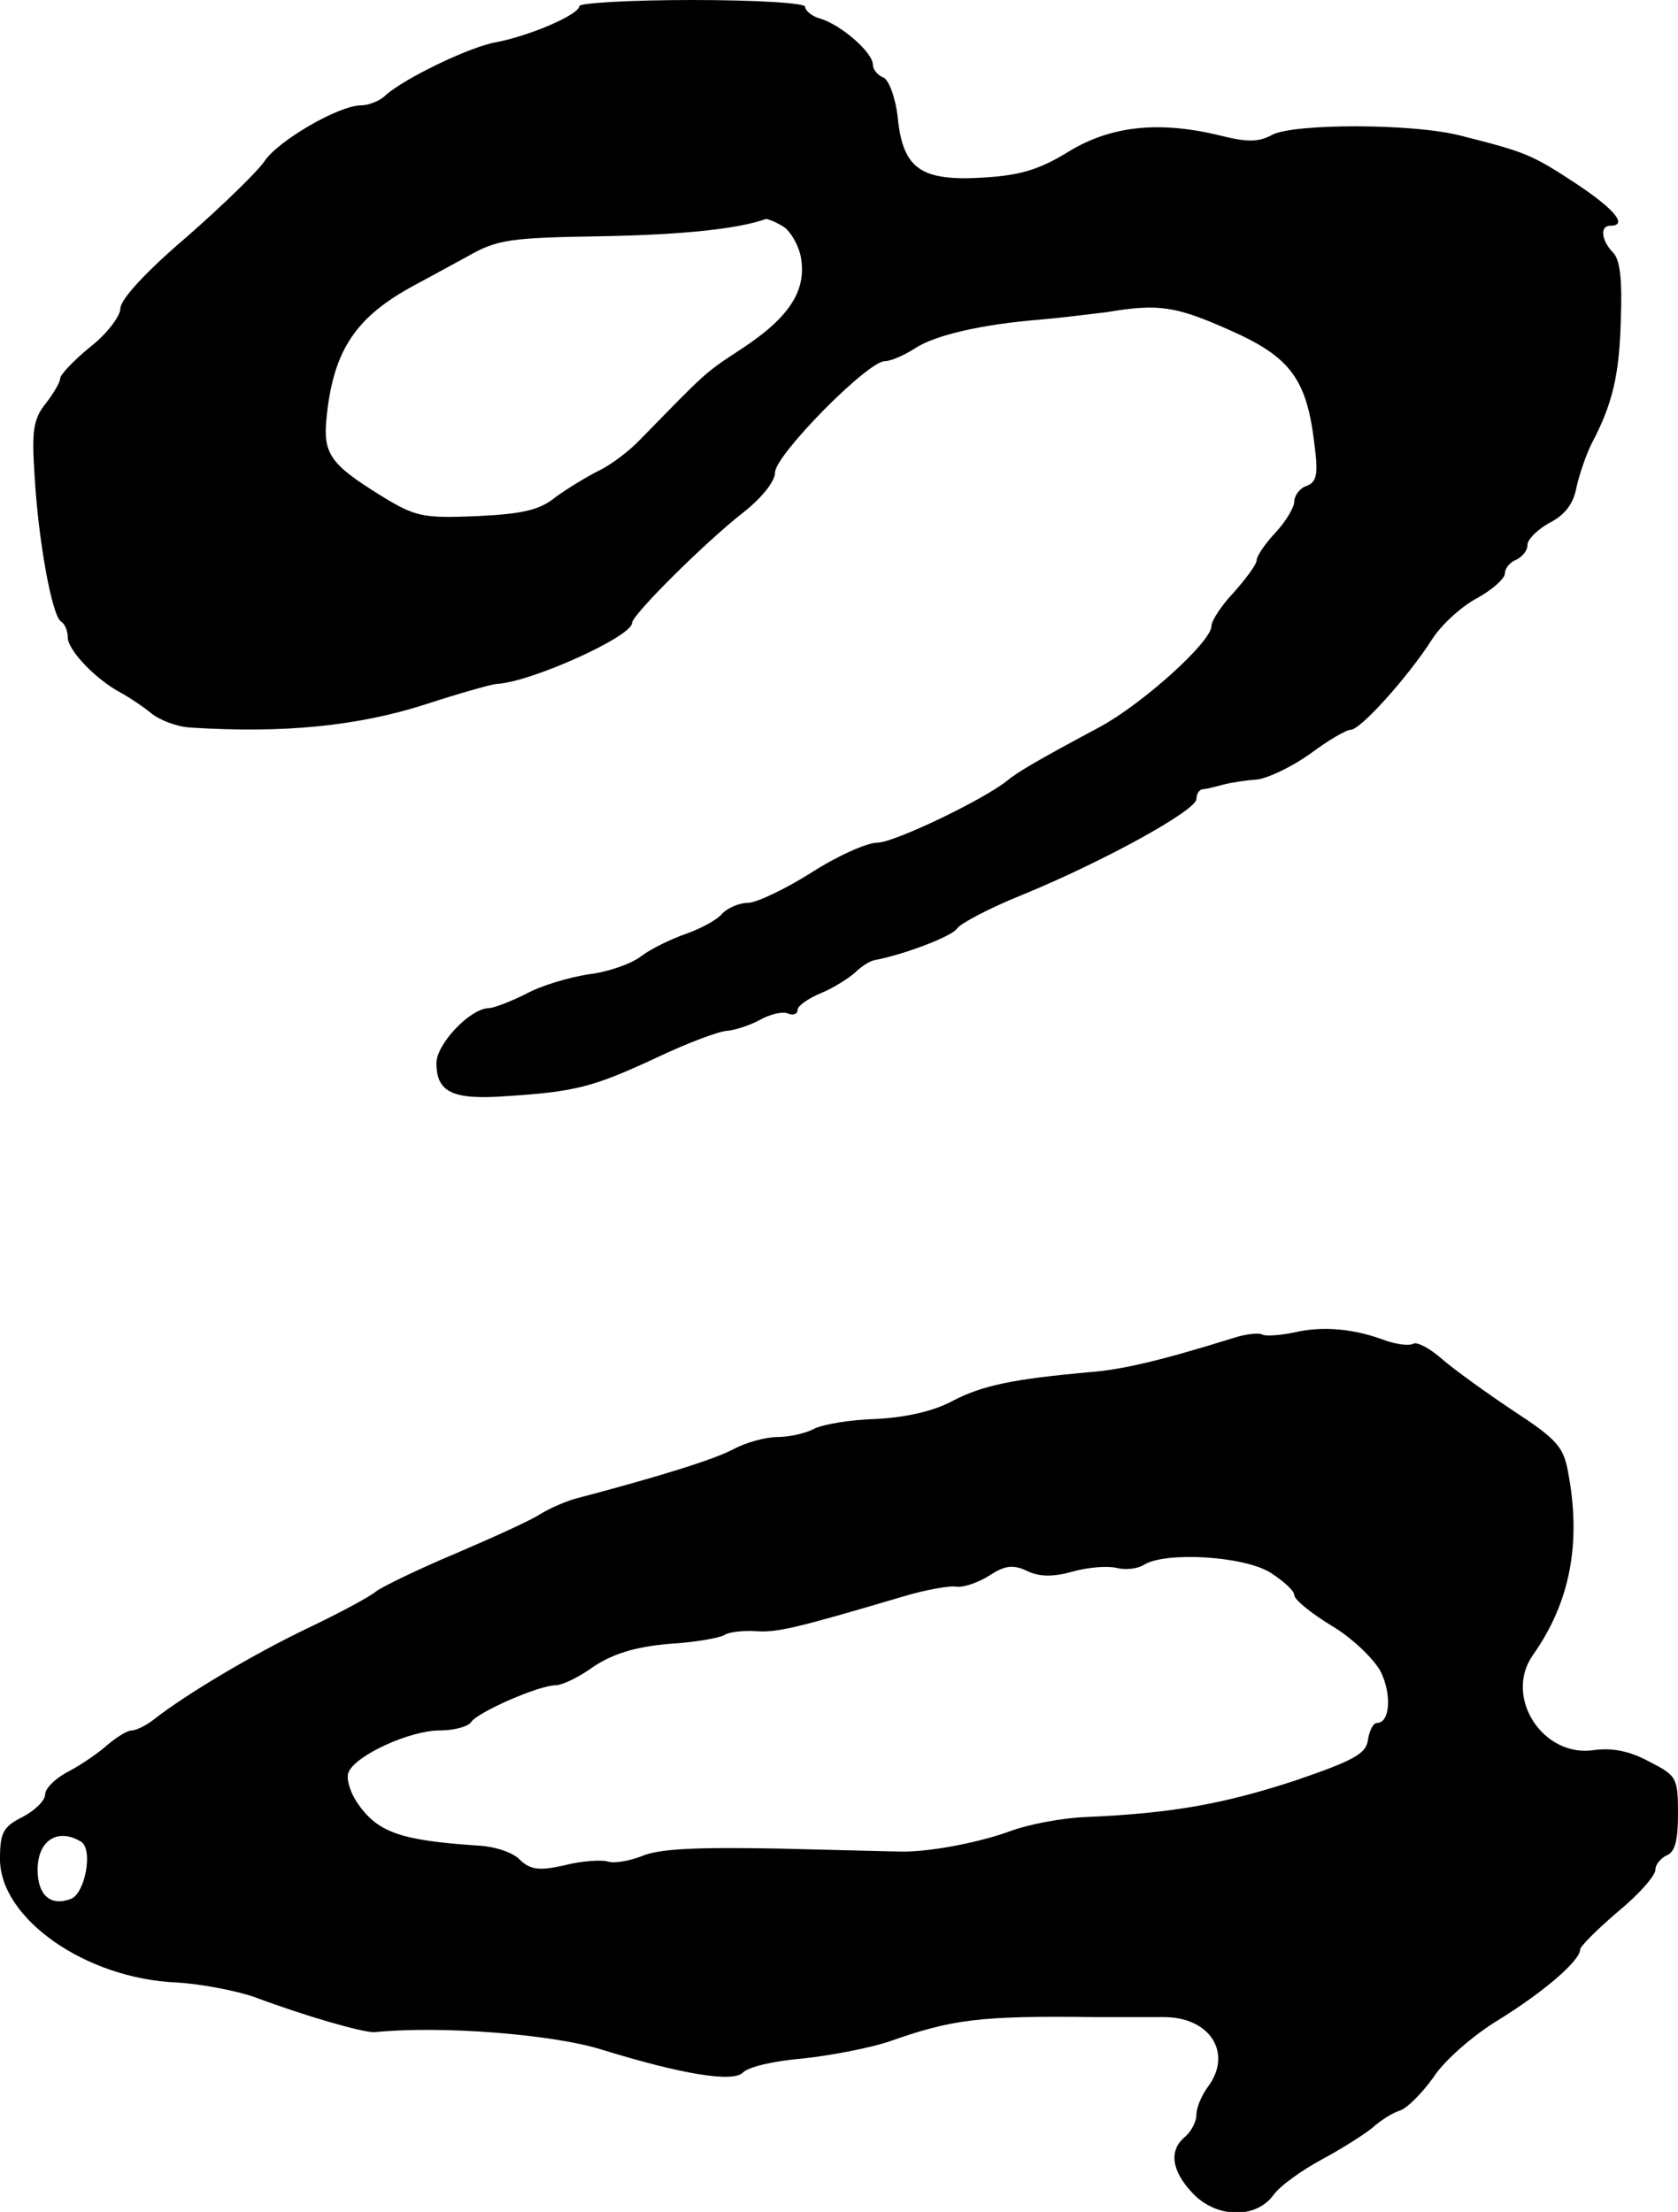
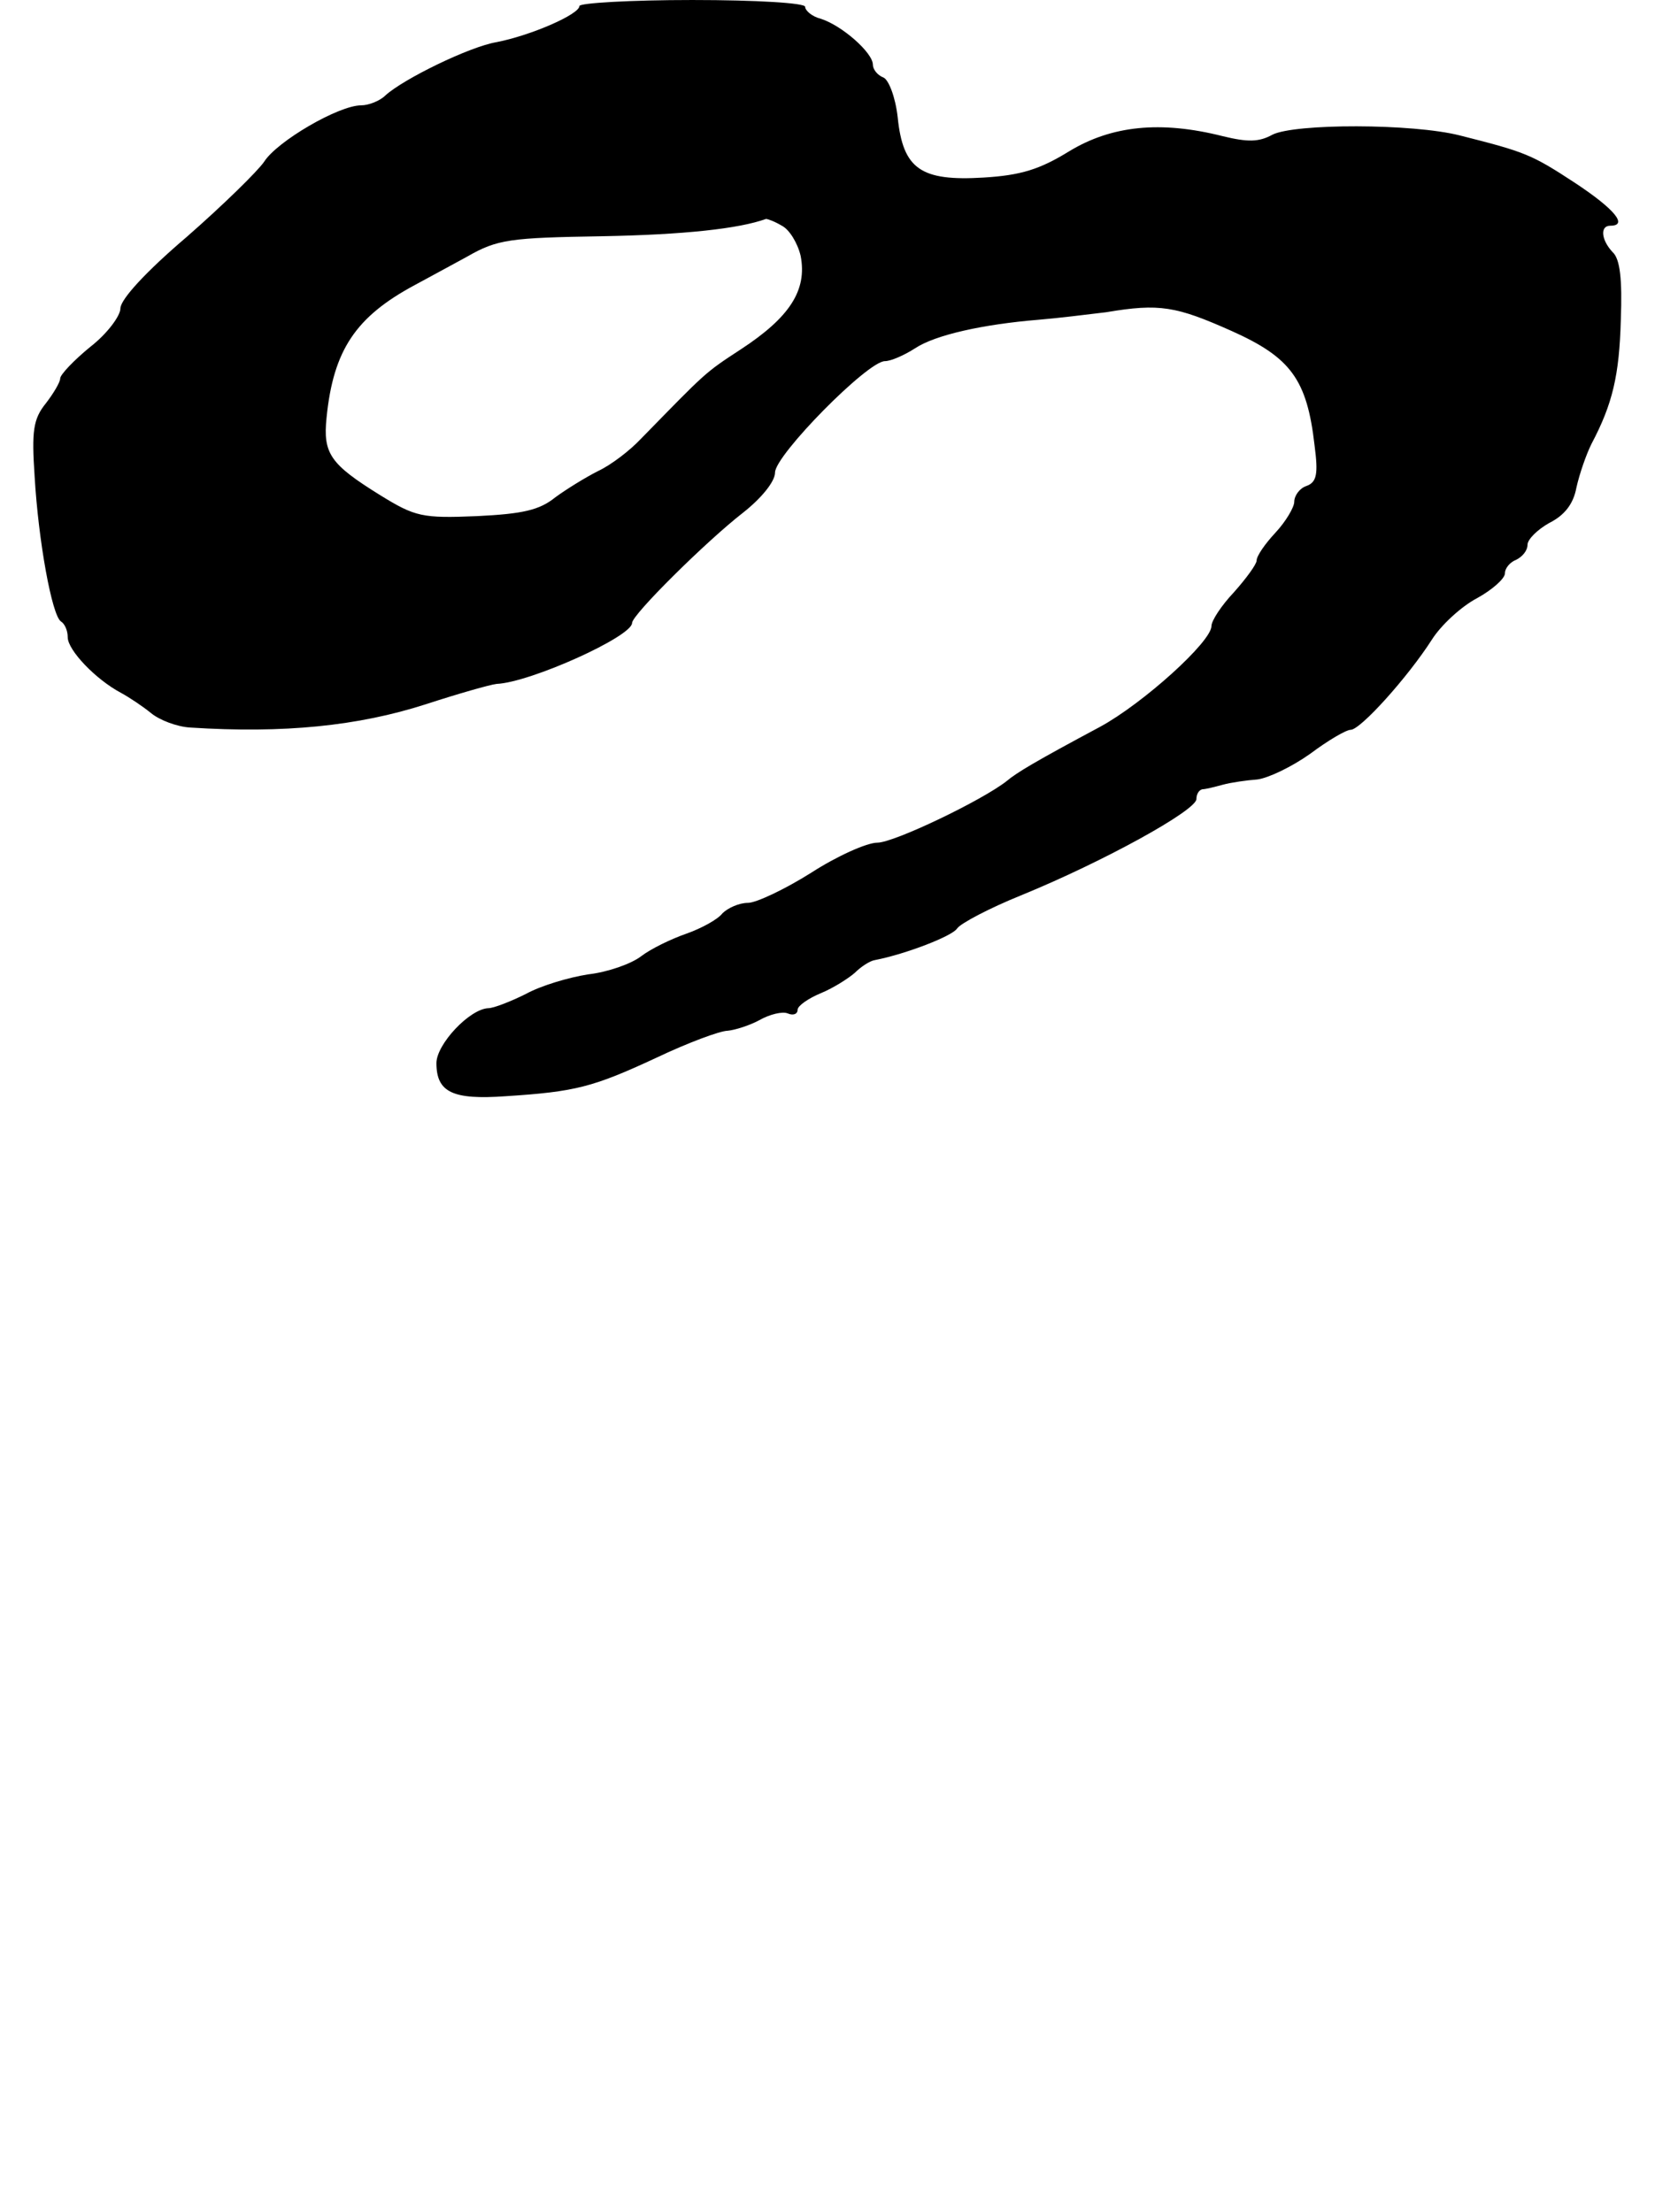
<svg xmlns="http://www.w3.org/2000/svg" version="1.0" width="223pt" height="294pt" viewBox="0 0 223 294" preserveAspectRatio="xMidYMid meet">
  <g transform="translate(0,294) scale(0.1,-0.1)" fill="#000000" stroke="none">
    <path d="M770 2932 c0 -11 -64 -39 -110 -48 -36 -6 -124 -49 -148 -71 -7 -7 -22 -13 -32 -13 -30 0 -112 -48 -129 -75 -9 -13 -55 -58 -103 -100 -54 -46 -88 -83 -88 -95 0 -10 -18 -34 -40 -51 -22 -18 -40 -37 -40 -42 0 -5 -9 -20 -19 -33 -17 -21 -19 -37 -15 -97 5 -86 23 -185 35 -193 5 -3 9 -12 9 -21 0 -17 37 -56 71 -74 11 -6 29 -18 40 -27 11 -9 34 -18 52 -19 124 -8 223 2 313 31 43 14 85 26 94 27 45 2 180 63 180 81 0 11 99 109 148 147 24 19 42 41 42 53 0 23 123 148 146 148 8 0 26 8 40 17 27 18 91 32 164 38 25 2 65 7 90 10 71 12 93 8 167 -25 78 -35 100 -64 110 -152 5 -38 3 -49 -11 -54 -9 -3 -16 -13 -16 -21 0 -7 -11 -26 -25 -41 -14 -15 -25 -31 -25 -37 0 -5 -14 -24 -30 -42 -17 -18 -30 -38 -30 -45 0 -21 -91 -103 -148 -134 -86 -46 -111 -61 -124 -72 -33 -26 -150 -82 -172 -82 -14 0 -54 -18 -88 -40 -35 -22 -73 -40 -84 -40 -12 0 -27 -7 -34 -14 -6 -8 -28 -20 -48 -27 -20 -7 -47 -20 -60 -30 -13 -10 -44 -21 -70 -24 -26 -4 -63 -15 -83 -26 -20 -10 -43 -19 -50 -19 -25 -1 -69 -48 -69 -73 0 -39 22 -49 92 -44 93 6 116 12 200 51 42 20 85 36 95 36 10 1 29 7 42 14 14 8 31 12 38 9 7 -3 13 -1 13 5 0 5 14 15 31 22 17 7 37 20 45 27 8 8 20 16 27 17 41 8 103 32 109 42 5 7 43 27 85 44 110 45 233 113 233 128 0 6 3 12 8 13 4 0 16 3 27 6 11 3 32 6 46 7 15 2 46 17 70 34 24 18 48 32 54 32 13 0 76 70 108 120 12 19 39 44 60 55 20 11 37 26 37 33 0 7 7 15 15 18 8 4 15 12 15 20 0 7 13 20 29 29 20 10 32 25 36 47 4 18 13 44 20 58 28 53 37 91 39 165 2 54 -1 81 -11 90 -15 16 -17 35 -3 35 24 0 6 22 -47 57 -58 38 -66 41 -153 63 -63 16 -219 16 -249 1 -18 -10 -33 -10 -66 -2 -83 21 -148 14 -204 -20 -39 -24 -64 -32 -114 -35 -83 -5 -107 11 -114 80 -3 27 -12 50 -19 53 -8 3 -14 11 -14 17 0 16 -41 52 -69 61 -12 3 -21 11 -21 16 0 5 -64 9 -150 9 -82 0 -150 -4 -150 -8z m269 -292 c10 -5 21 -23 25 -40 9 -46 -15 -82 -79 -124 -49 -32 -46 -30 -133 -119 -15 -16 -40 -35 -57 -43 -16 -8 -42 -24 -57 -35 -21 -17 -43 -22 -104 -25 -73 -3 -82 -1 -129 28 -66 41 -76 55 -71 103 9 90 39 134 117 176 15 8 46 25 70 38 40 23 57 25 179 27 109 2 182 10 218 23 2 0 11 -3 21 -9z" />
-     <path d="M1720 1169 c-19 -4 -38 -5 -42 -3 -5 3 -23 1 -41 -5 -93 -29 -147 -42 -192 -45 -97 -9 -139 -17 -179 -38 -26 -14 -63 -22 -102 -24 -34 -1 -70 -7 -82 -13 -11 -6 -33 -11 -49 -11 -15 0 -41 -7 -58 -16 -26 -14 -101 -37 -203 -64 -18 -4 -42 -15 -55 -23 -12 -8 -63 -31 -112 -52 -50 -21 -97 -44 -105 -50 -8 -7 -49 -29 -91 -49 -73 -35 -162 -88 -204 -121 -10 -8 -24 -15 -30 -15 -6 0 -20 -9 -32 -19 -11 -10 -34 -26 -51 -35 -18 -9 -32 -23 -32 -31 0 -8 -13 -21 -30 -30 -26 -13 -30 -21 -30 -56 0 -79 114 -159 235 -164 33 -2 80 -11 105 -20 64 -24 143 -47 158 -46 89 9 237 -3 301 -23 107 -33 174 -44 188 -31 7 8 43 16 80 19 38 4 88 14 113 22 85 30 120 35 275 33 33 0 73 0 90 0 63 1 94 -48 60 -93 -8 -11 -15 -27 -15 -37 0 -9 -7 -22 -15 -29 -22 -18 -18 -45 9 -74 31 -34 84 -36 108 -4 9 13 39 34 65 48 26 14 56 33 67 42 11 10 27 20 37 23 9 3 29 23 44 44 14 22 53 56 86 76 60 37 109 79 109 94 0 4 23 27 50 50 28 23 50 48 50 56 0 7 7 15 15 19 11 4 15 20 15 55 0 49 -2 51 -39 70 -26 14 -49 18 -72 15 -68 -11 -121 70 -82 126 49 69 65 148 47 243 -6 34 -15 44 -73 82 -36 24 -79 55 -95 69 -16 14 -33 23 -38 20 -5 -3 -21 -1 -36 4 -42 16 -84 20 -122 11z m-32 -319 c17 -11 32 -24 32 -30 0 -6 22 -24 50 -41 27 -16 56 -44 65 -61 15 -31 12 -68 -5 -68 -5 0 -10 -10 -12 -22 -2 -19 -19 -28 -98 -55 -95 -31 -163 -43 -275 -48 -33 -1 -79 -10 -103 -19 -38 -14 -102 -27 -142 -27 -8 0 -82 2 -165 4 -108 2 -159 0 -182 -10 -18 -7 -38 -10 -46 -7 -7 2 -33 1 -56 -5 -35 -8 -46 -6 -60 7 -9 10 -34 18 -56 19 -105 7 -134 18 -161 58 -9 14 -14 31 -11 39 9 23 82 56 121 56 19 0 38 5 42 11 8 13 90 49 112 49 9 0 32 11 51 25 26 17 55 26 99 30 35 2 69 8 75 12 6 4 25 6 41 5 28 -2 51 3 196 46 30 9 63 15 72 13 9 -1 29 6 43 15 20 13 31 15 50 6 16 -8 35 -8 60 -1 21 6 47 8 59 5 12 -3 28 -1 36 4 28 18 132 12 168 -10z m-1580 -358 c16 -11 5 -69 -14 -76 -27 -10 -44 5 -44 39 0 39 27 56 58 37z" />
  </g>
</svg>